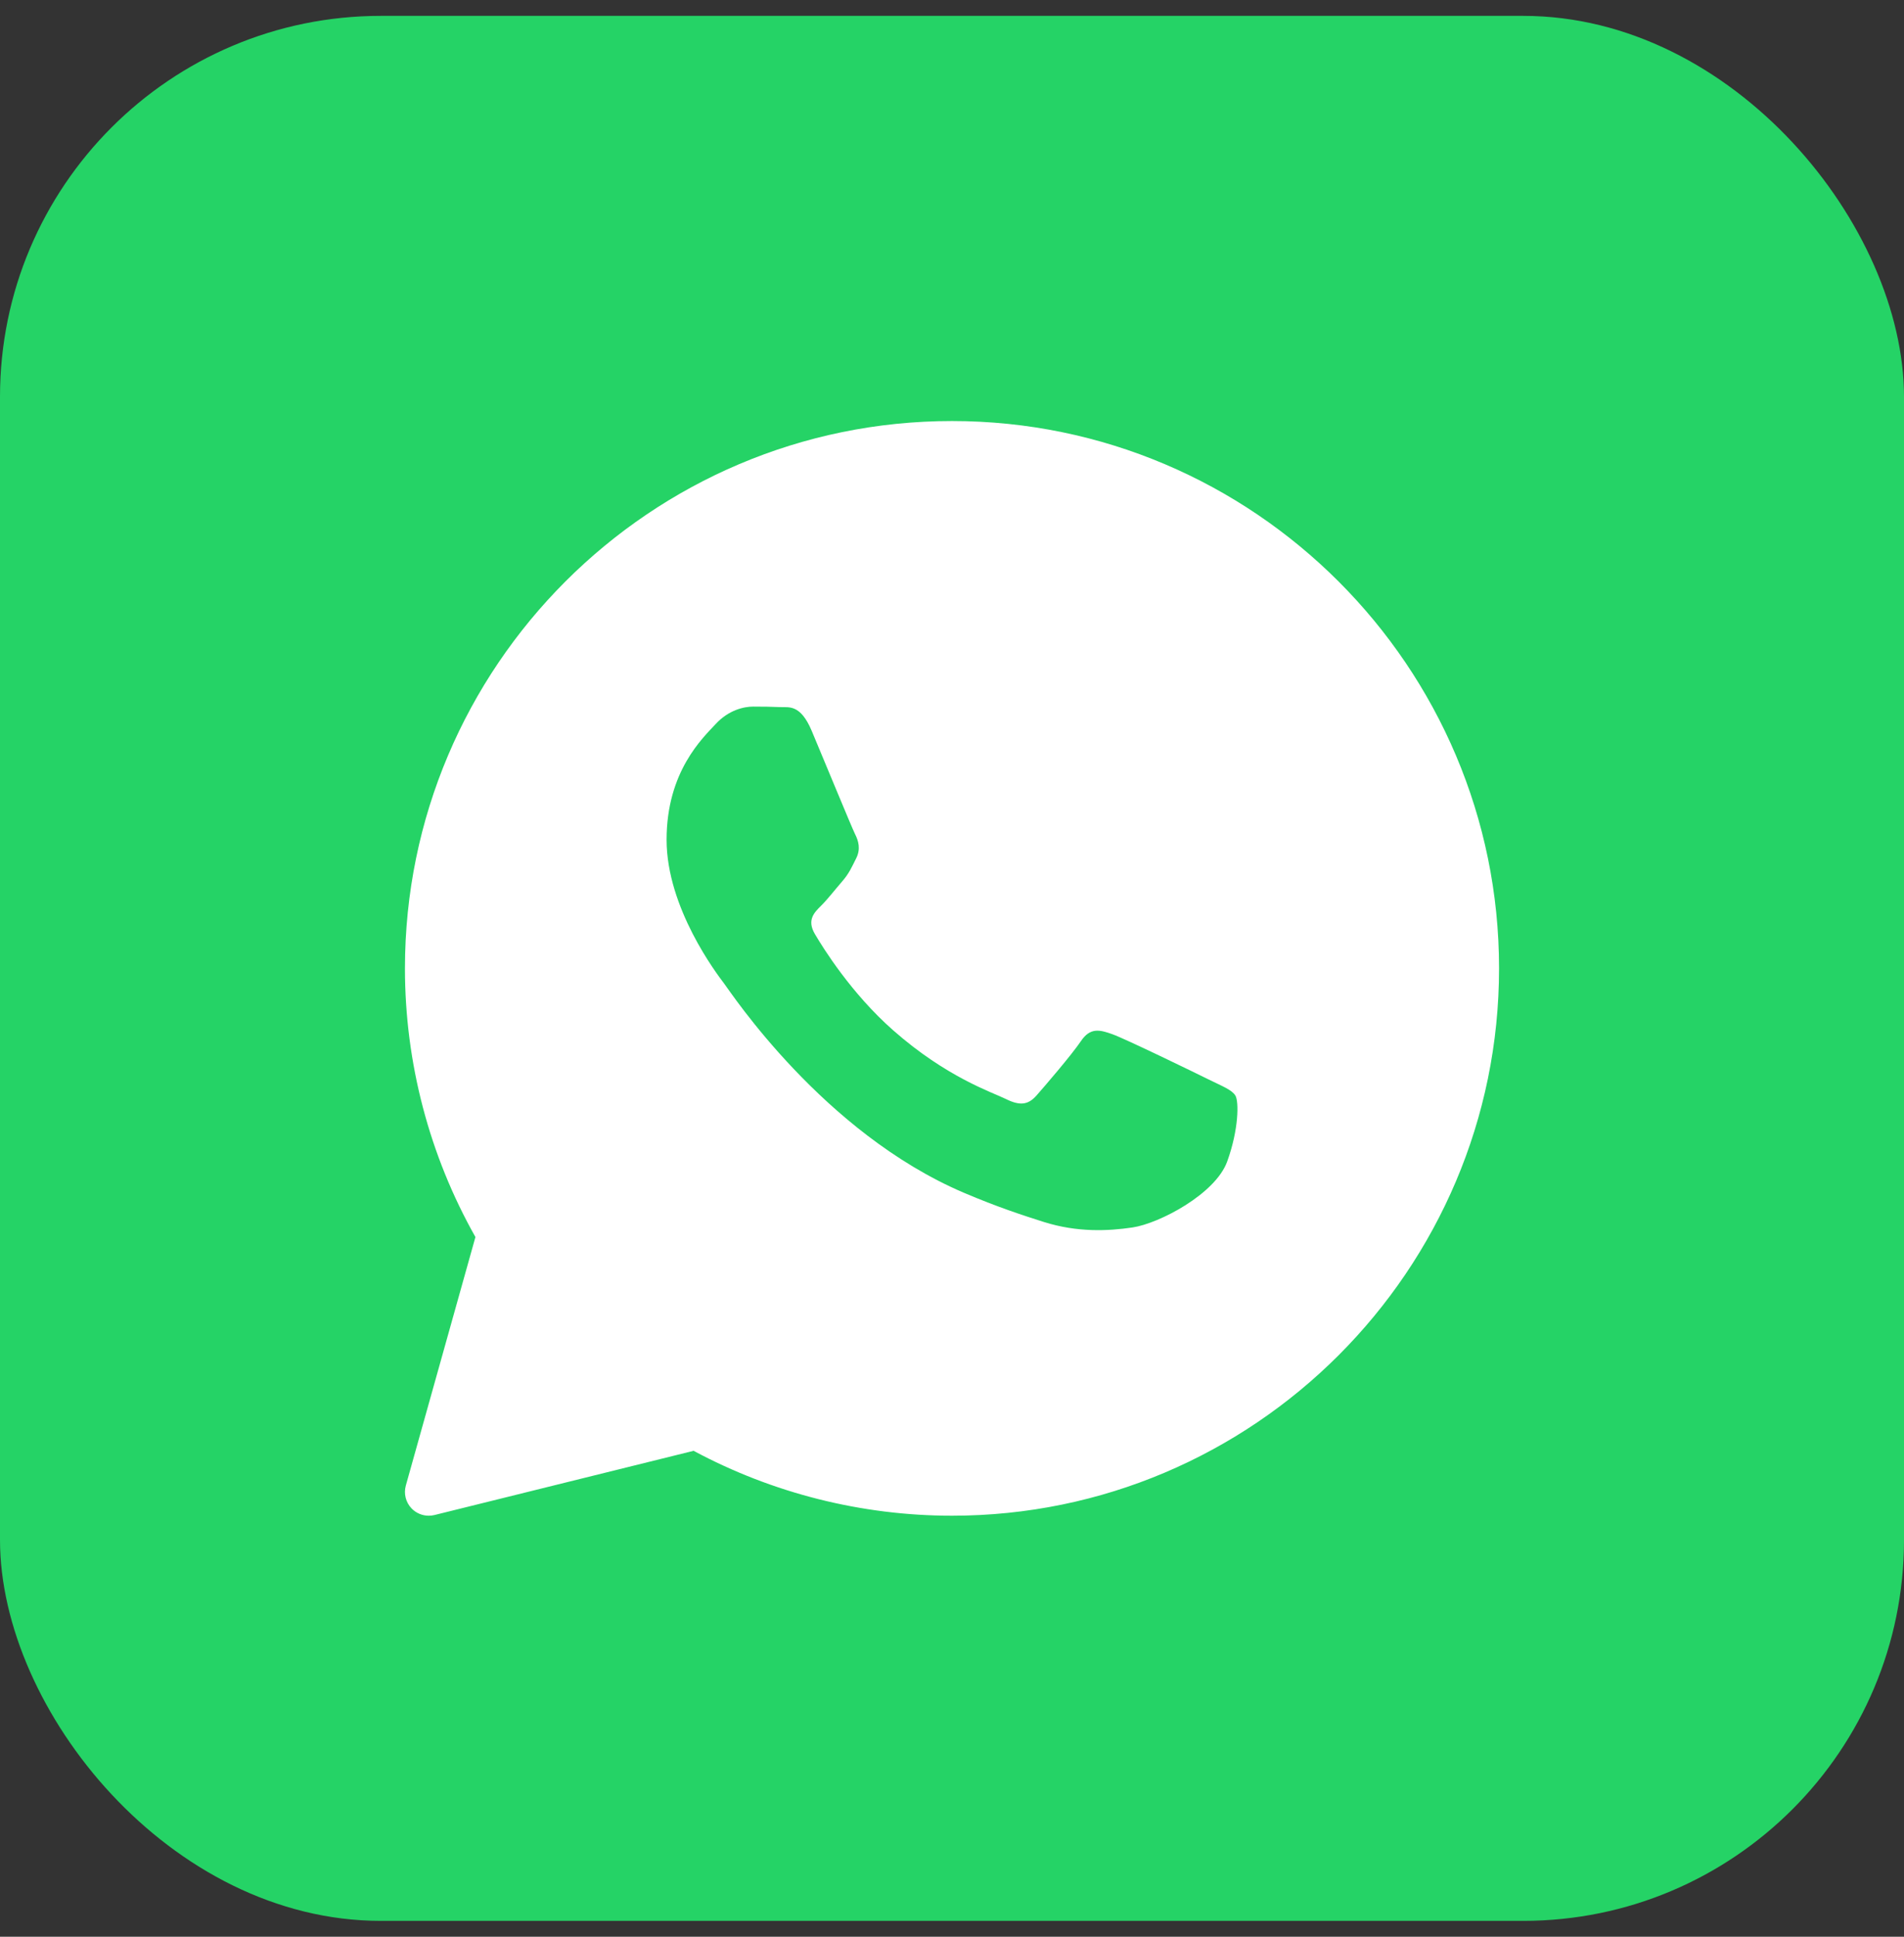
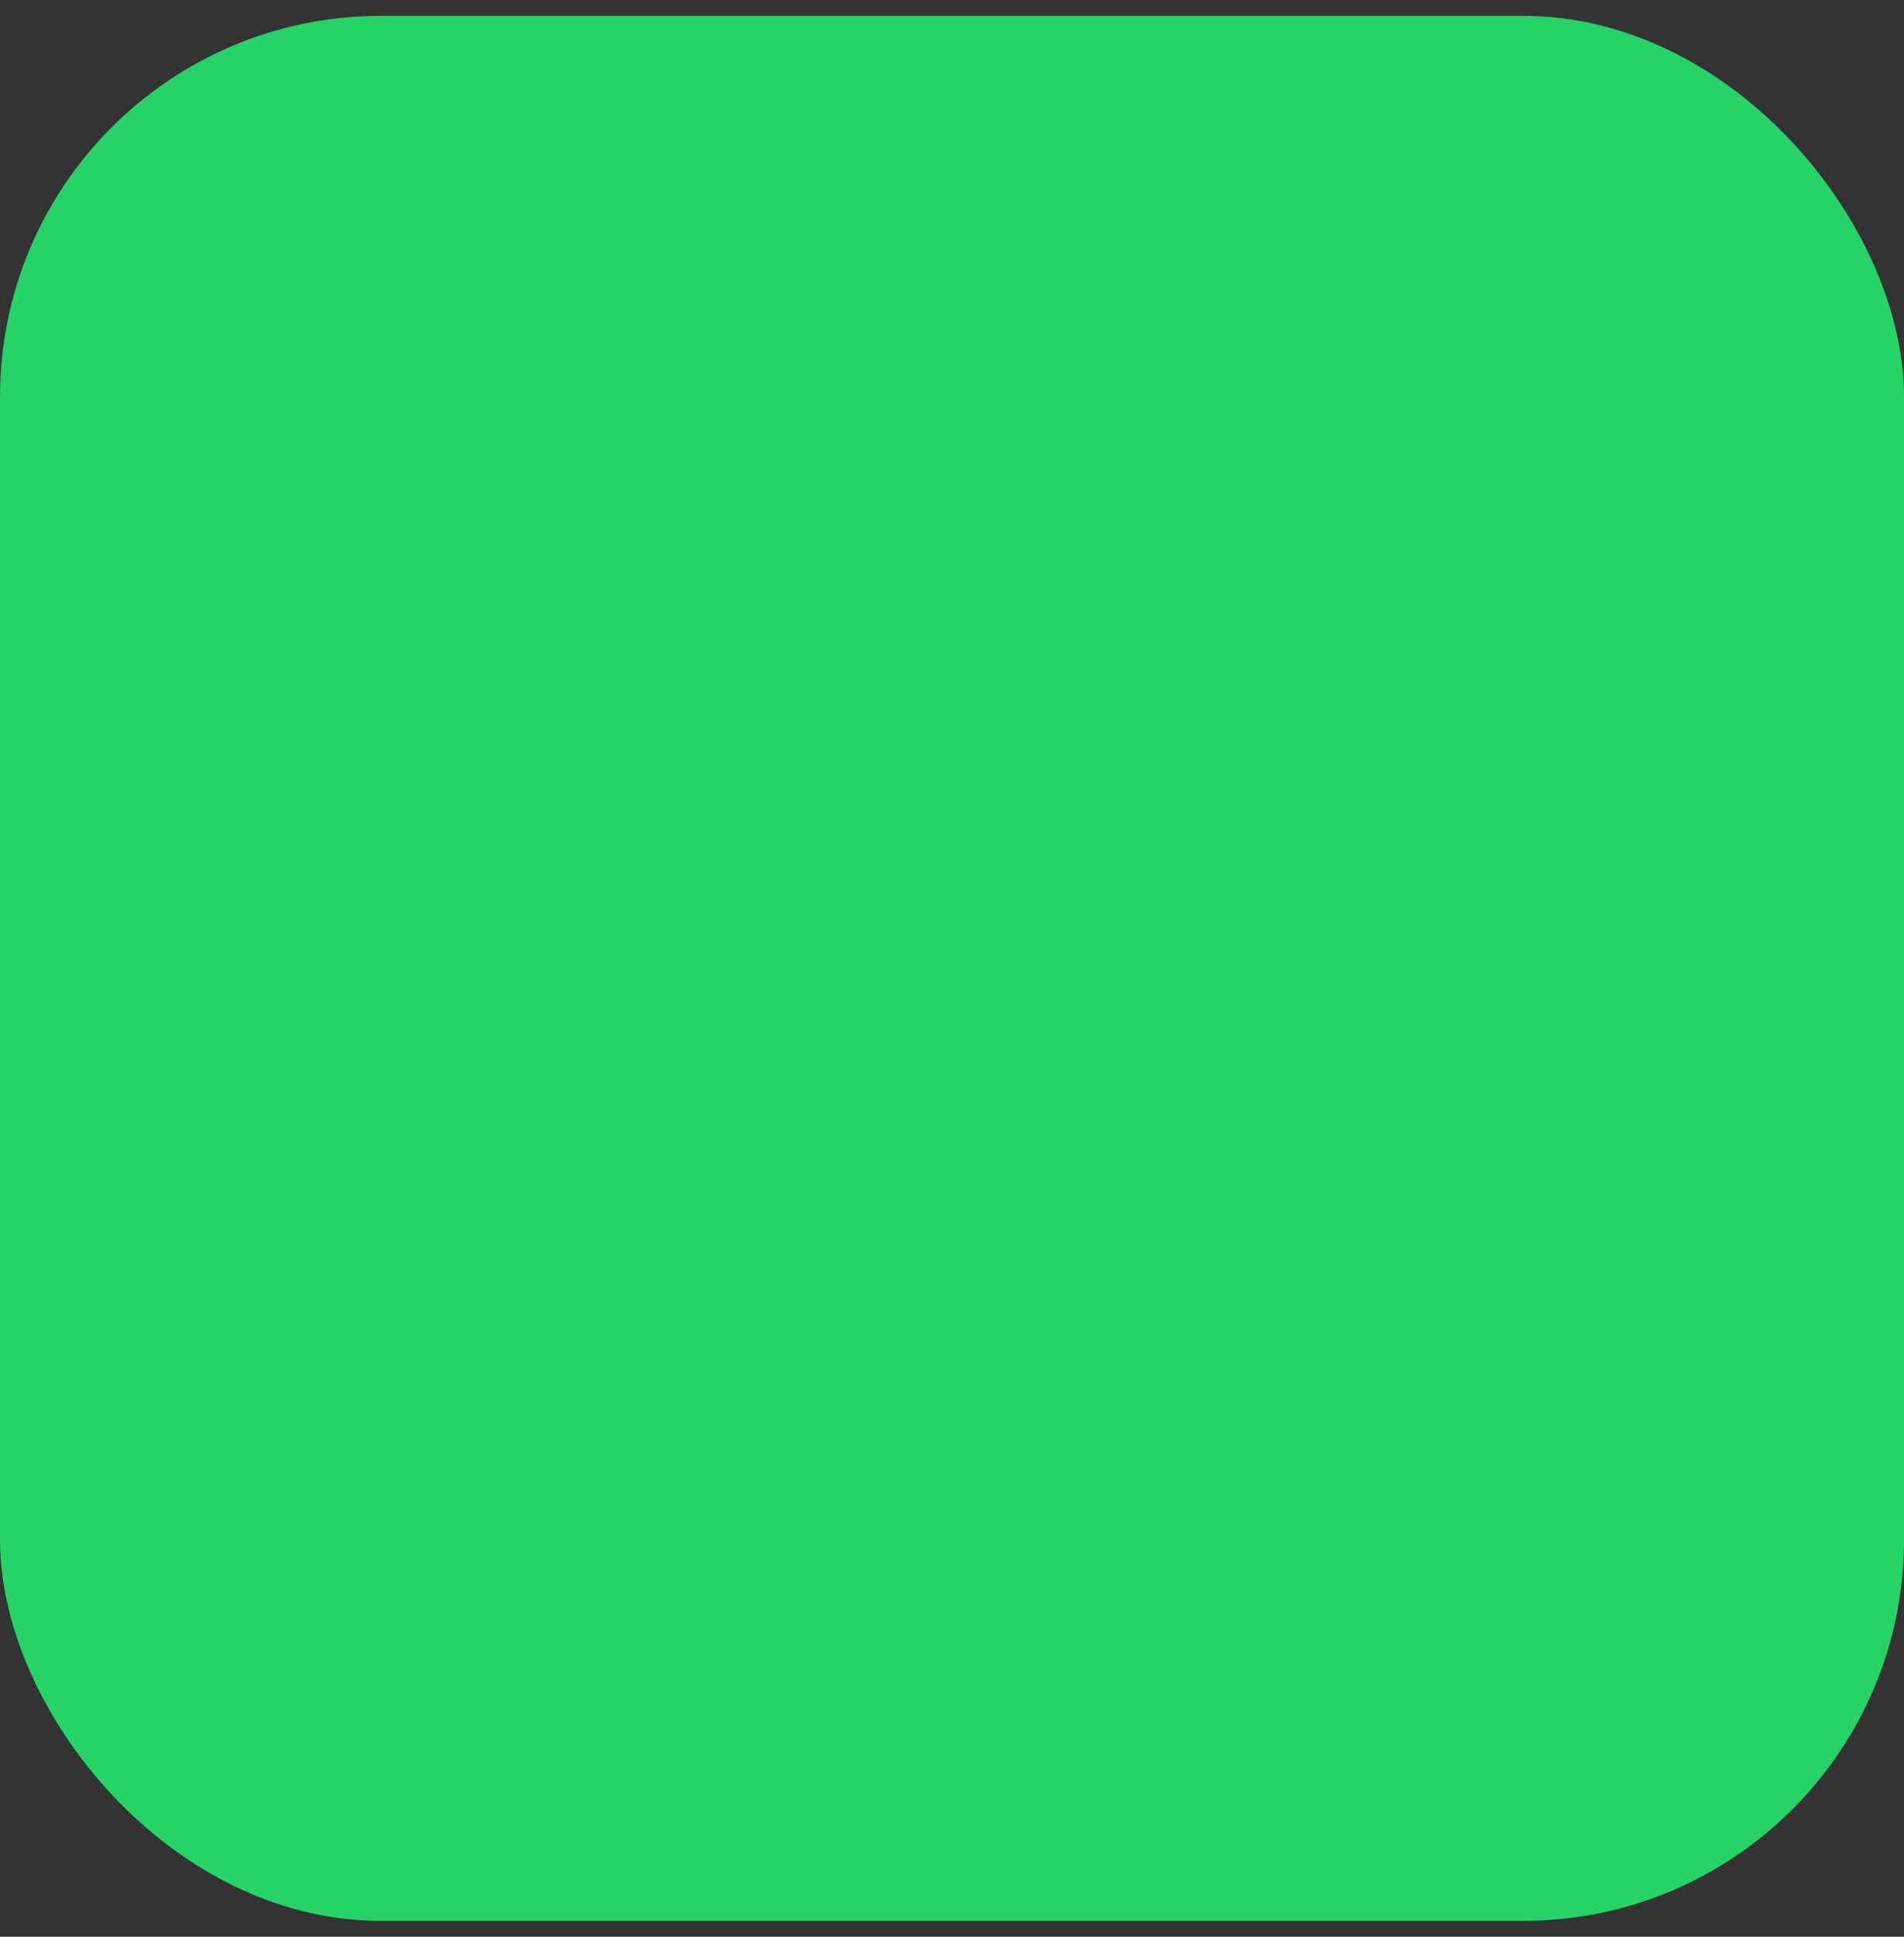
<svg xmlns="http://www.w3.org/2000/svg" width="60" height="61" viewBox="0 0 60 61" fill="none">
  <rect x="0" y="0" width="60" height="61" fill="#333333" stroke="none" />
  <rect y="0.5" width="60" height="60" rx="12" fill="#25D366" />
  <g clip-path="url(#clip0_4462_35607)">
-     <path d="M30 13.261C20.494 13.261 12.761 20.994 12.761 30.5C12.761 33.468 13.528 36.387 14.982 38.962L12.789 46.788C12.717 47.044 12.786 47.32 12.972 47.512C13.115 47.659 13.31 47.739 13.51 47.739C13.57 47.739 13.631 47.732 13.69 47.718L21.857 45.695C24.351 47.033 27.159 47.739 30 47.739C39.506 47.739 47.239 40.006 47.239 30.5C47.239 20.995 39.505 13.261 30 13.261ZM38.672 36.583C38.303 37.604 36.534 38.536 35.684 38.661C34.921 38.773 33.956 38.821 32.896 38.488C32.254 38.285 31.429 38.017 30.373 37.567C25.934 35.673 23.034 31.259 22.812 30.968C22.591 30.676 21.006 28.599 21.006 26.448C21.006 24.297 22.149 23.24 22.555 22.802C22.961 22.364 23.44 22.255 23.735 22.255C24.031 22.255 24.325 22.259 24.584 22.271C24.856 22.284 25.221 22.168 25.58 23.021C25.949 23.896 26.834 26.047 26.943 26.267C27.054 26.485 27.128 26.741 26.981 27.033C26.834 27.324 26.76 27.506 26.538 27.762C26.317 28.017 26.074 28.331 25.874 28.528C25.652 28.746 25.422 28.982 25.68 29.42C25.938 29.858 26.826 31.288 28.142 32.447C29.832 33.936 31.259 34.398 31.701 34.616C32.143 34.835 32.402 34.798 32.66 34.507C32.918 34.215 33.766 33.23 34.061 32.794C34.355 32.356 34.651 32.429 35.057 32.575C35.463 32.72 37.639 33.777 38.081 33.996C38.523 34.215 38.819 34.324 38.93 34.506C39.041 34.687 39.041 35.563 38.672 36.583Z" fill="white" />
-   </g>
+     </g>
  <defs>
    <clipPath id="clip0_4462_35607">
-       <rect width="46" height="46" fill="white" transform="translate(7 7.5)" />
-     </clipPath>
+       </clipPath>
  </defs>
</svg>